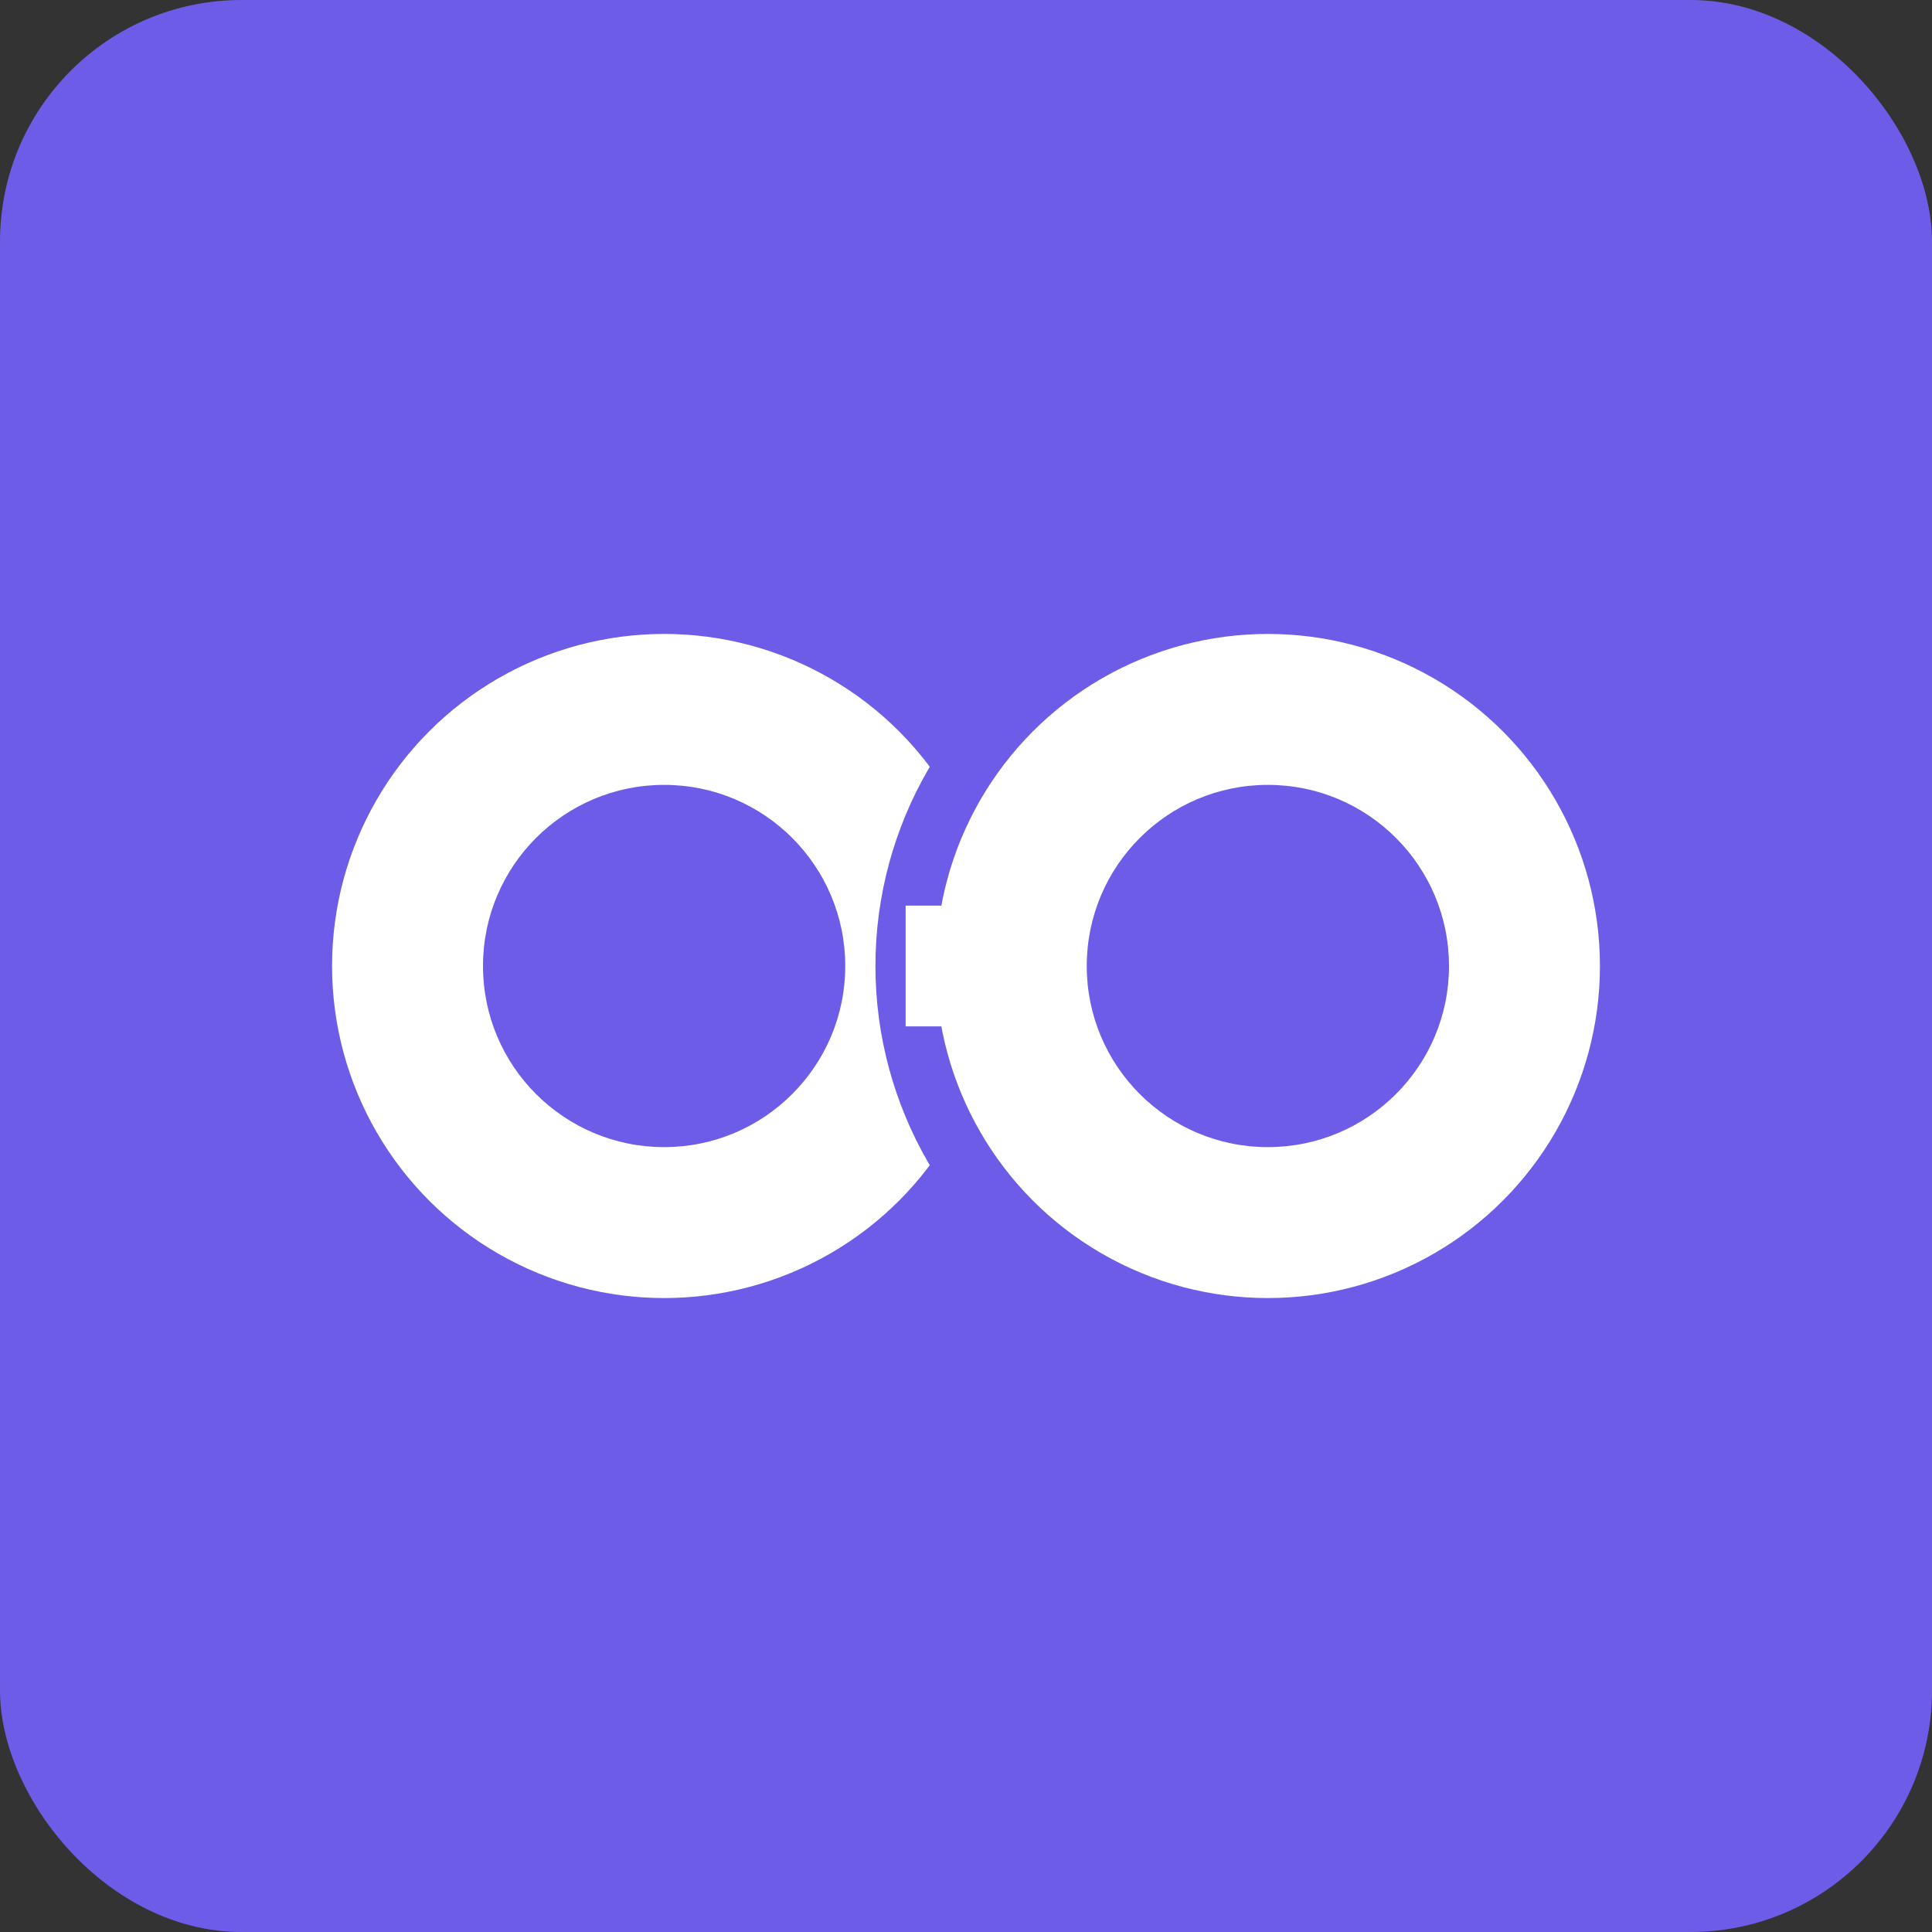
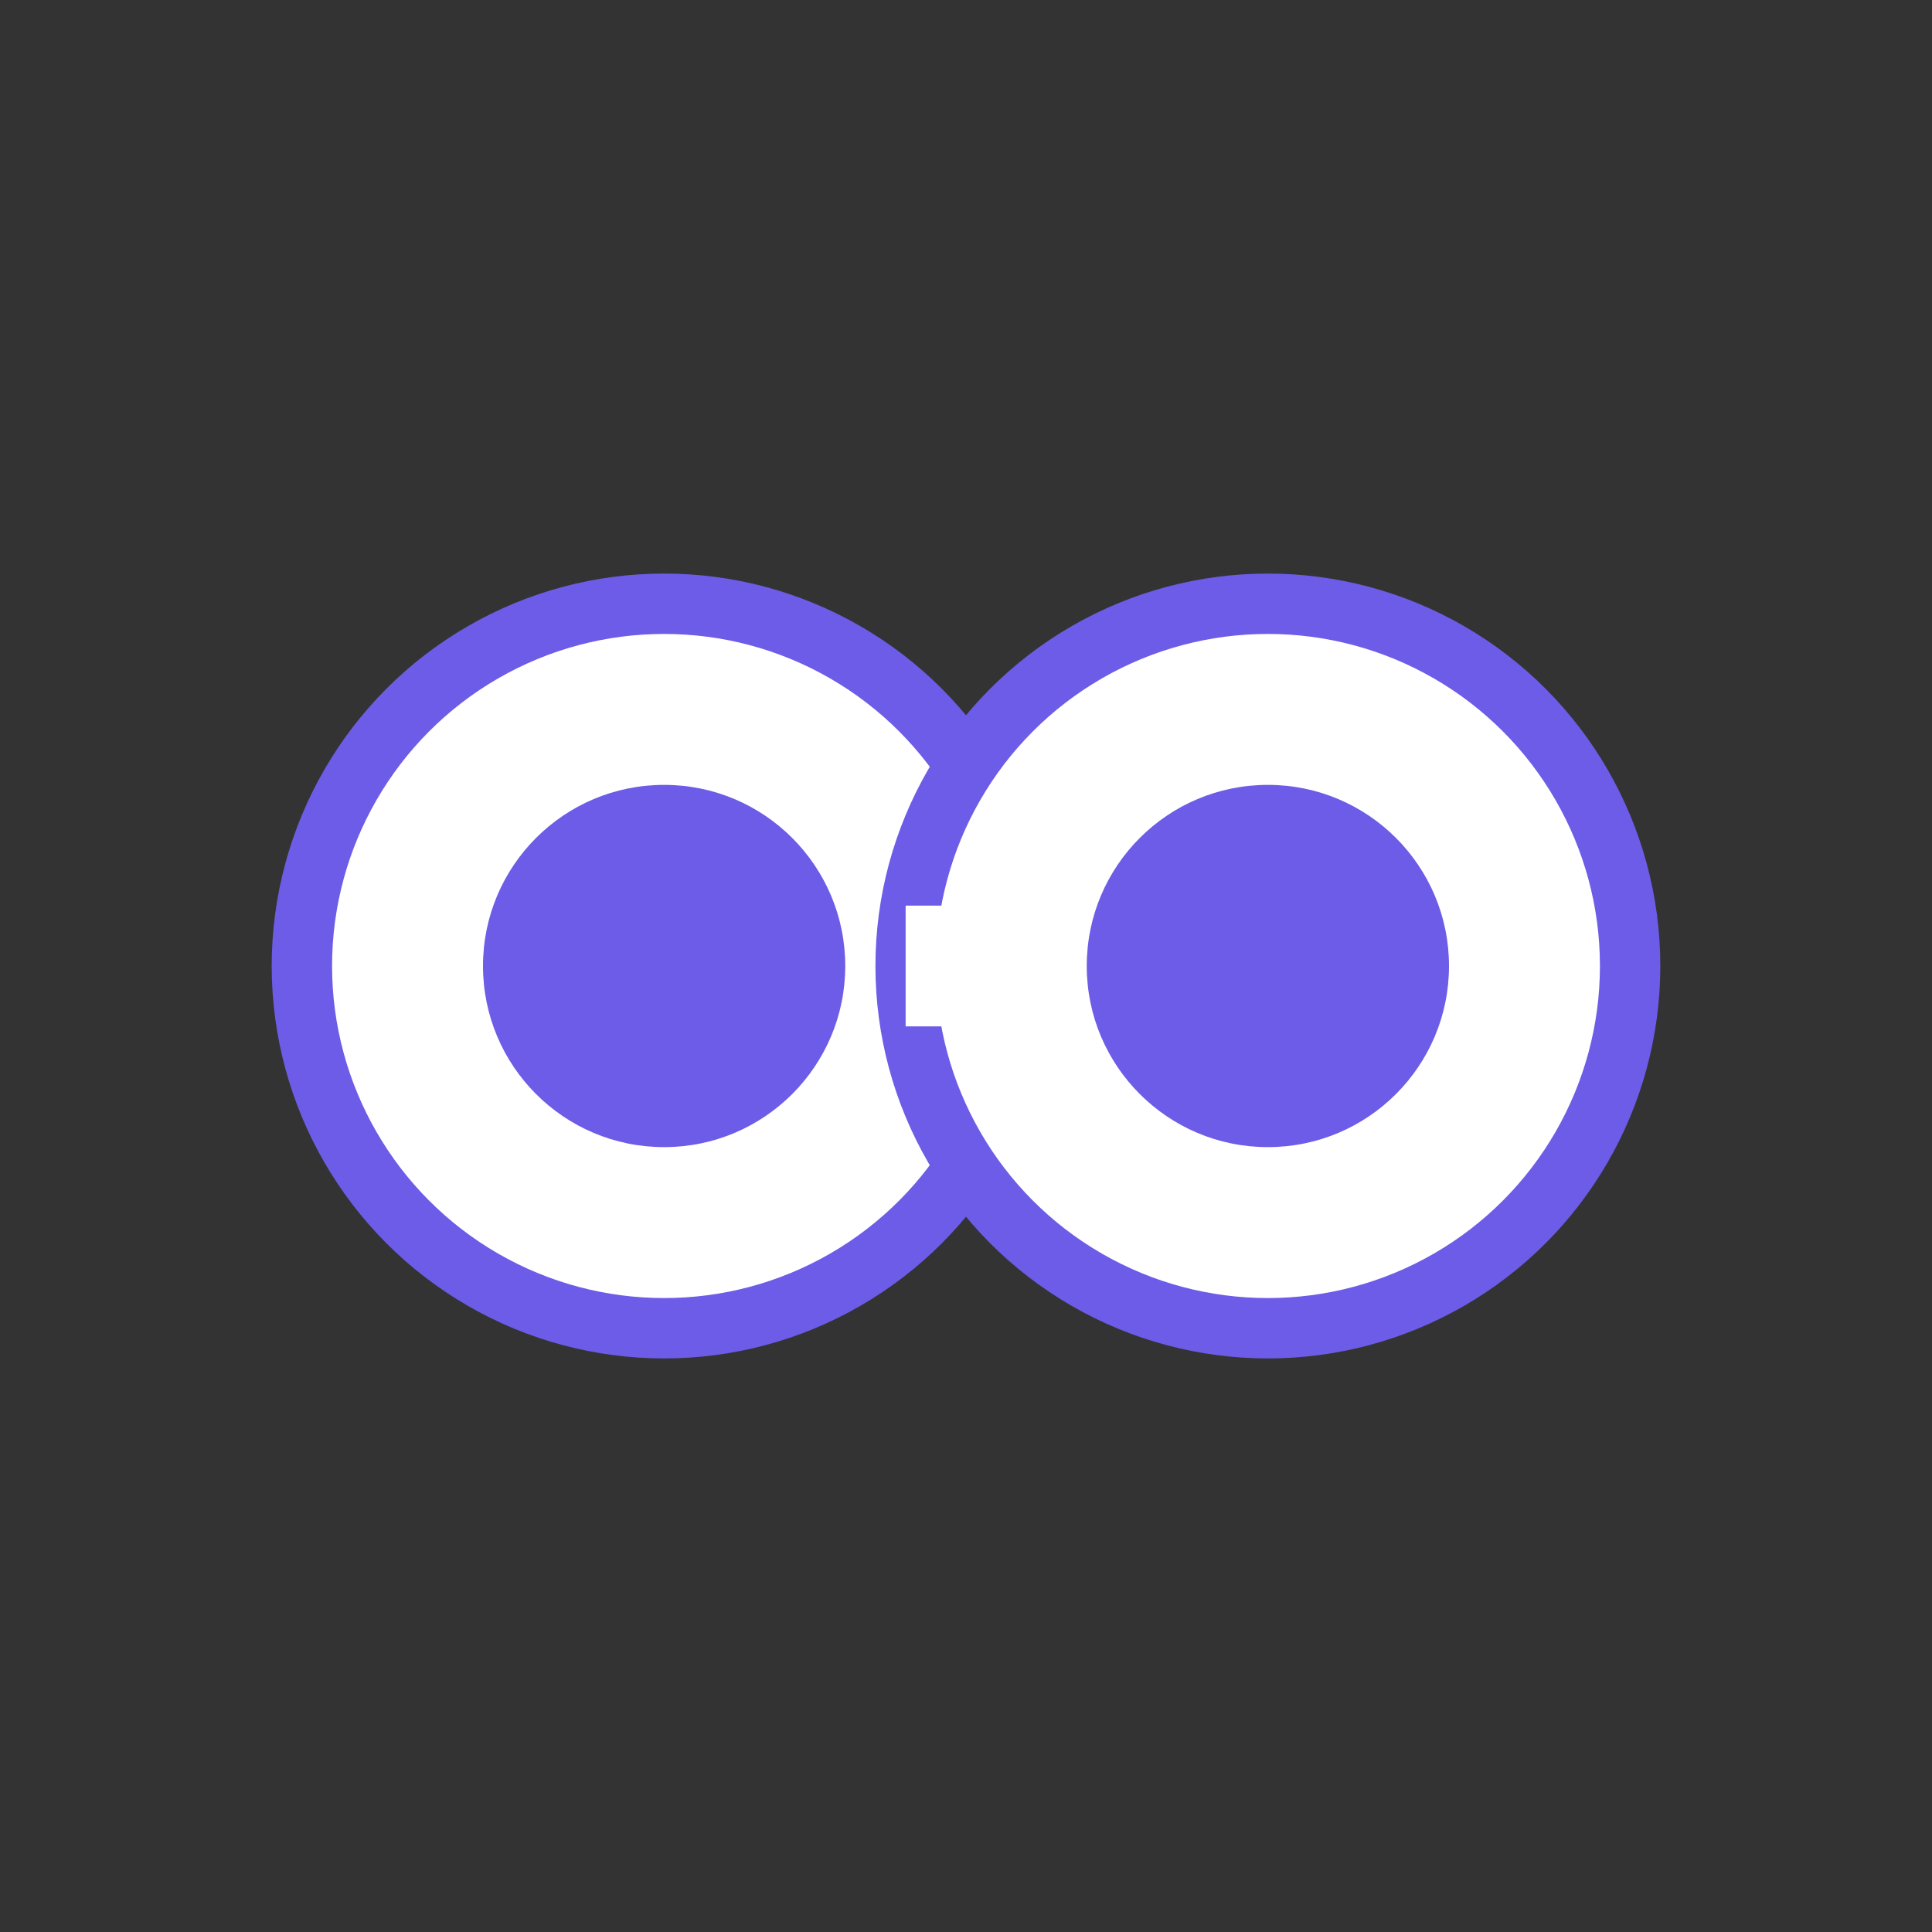
<svg xmlns="http://www.w3.org/2000/svg" width="32" height="32" viewBox="0 0 32 32" fill="none">
  <rect x="0" y="0" width="32" height="32" fill="#333333" stroke="none" />
-   <rect width="32" height="32" rx="4" fill="#6C5CE7" />
  <circle cx="11" cy="16" r="6" fill="white" stroke="#6C5CE7" stroke-width="1" />
  <circle cx="11" cy="16" r="3" fill="#6C5CE7" />
  <circle cx="21" cy="16" r="6" fill="white" stroke="#6C5CE7" stroke-width="1" />
  <circle cx="21" cy="16" r="3" fill="#6C5CE7" />
  <rect x="15" y="15" width="2" height="2" fill="white" />
</svg>